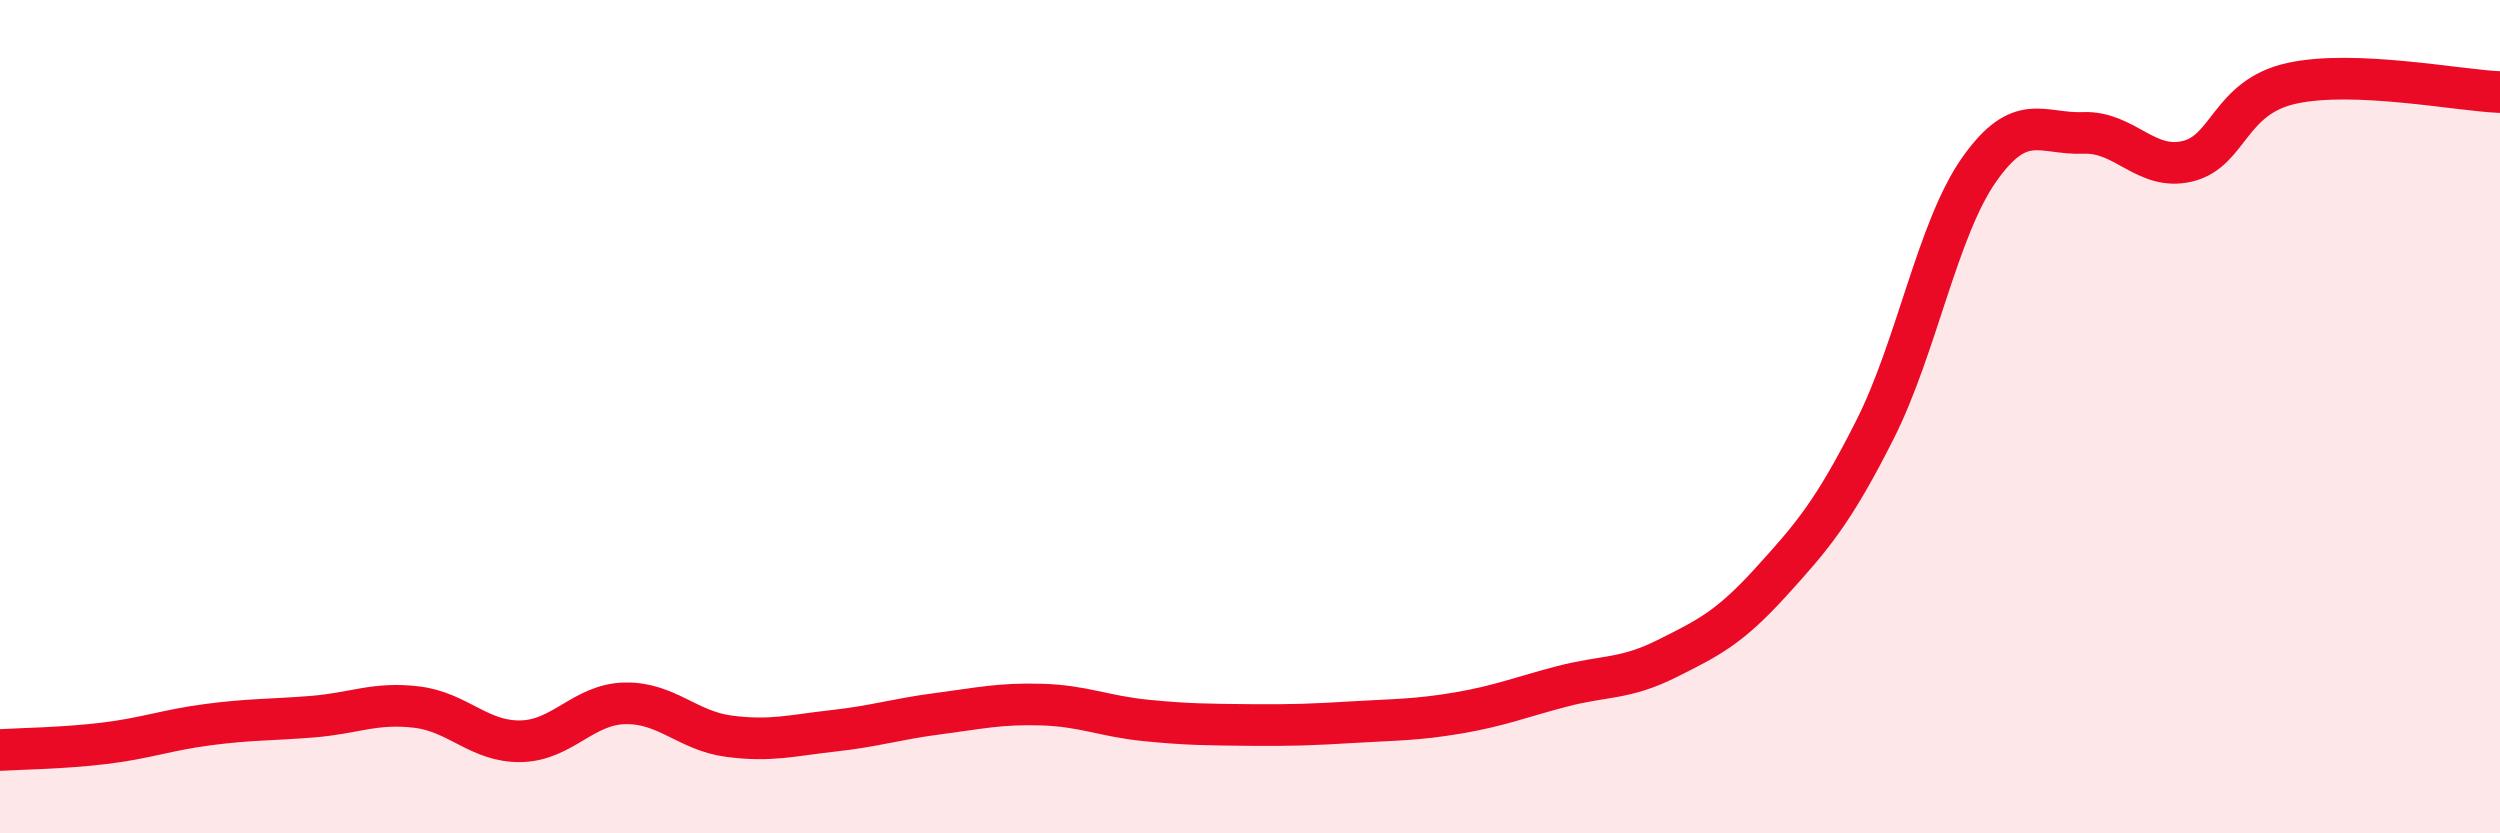
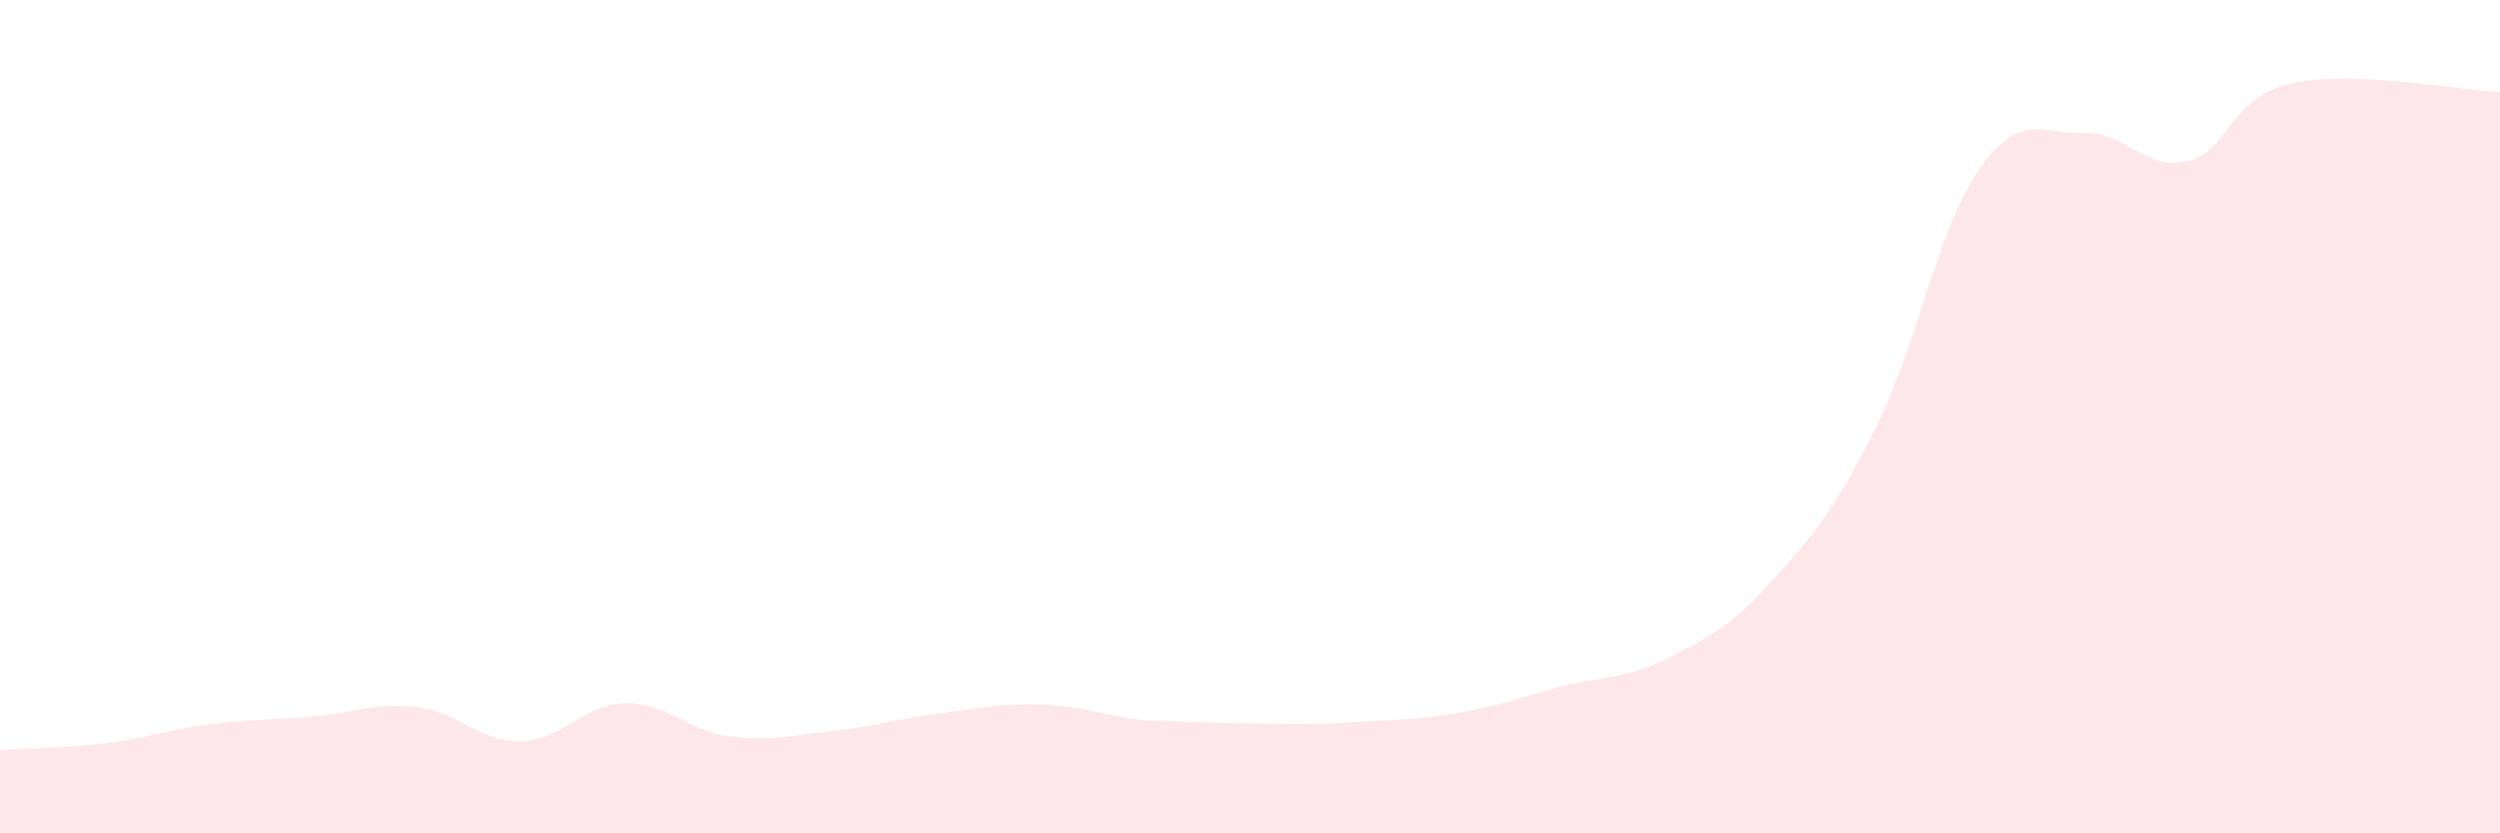
<svg xmlns="http://www.w3.org/2000/svg" width="60" height="20" viewBox="0 0 60 20">
-   <path d="M 0,18 C 0.5,17.97 1.5,17.96 2.5,17.84 C 3.5,17.72 4,17.52 5,17.39 C 6,17.26 6.5,17.28 7.5,17.2 C 8.5,17.12 9,16.85 10,16.97 C 11,17.09 11.5,17.81 12.5,17.79 C 13.5,17.77 14,16.9 15,16.88 C 16,16.86 16.5,17.54 17.5,17.67 C 18.5,17.8 19,17.65 20,17.54 C 21,17.43 21.5,17.26 22.5,17.13 C 23.5,17 24,16.88 25,16.91 C 26,16.94 26.5,17.19 27.5,17.29 C 28.5,17.39 29,17.39 30,17.4 C 31,17.41 31.5,17.39 32.5,17.33 C 33.5,17.27 34,17.28 35,17.11 C 36,16.94 36.5,16.73 37.5,16.47 C 38.5,16.21 39,16.31 40,15.81 C 41,15.31 41.5,15.07 42.5,13.97 C 43.5,12.87 44,12.29 45,10.31 C 46,8.33 46.5,5.49 47.5,4.07 C 48.5,2.65 49,3.23 50,3.19 C 51,3.15 51.5,4.11 52.5,3.87 C 53.5,3.63 53.5,2.33 55,2 C 56.5,1.67 59,2.17 60,2.21L60 20L0 20Z" fill="#EB0A25" opacity="0.1" stroke-linecap="round" stroke-linejoin="round" />
-   <path d="M 0,18 C 0.5,17.97 1.5,17.96 2.5,17.84 C 3.5,17.72 4,17.52 5,17.39 C 6,17.26 6.5,17.28 7.5,17.2 C 8.5,17.12 9,16.85 10,16.97 C 11,17.09 11.5,17.81 12.5,17.79 C 13.5,17.77 14,16.9 15,16.88 C 16,16.86 16.5,17.54 17.5,17.67 C 18.5,17.8 19,17.65 20,17.54 C 21,17.43 21.5,17.26 22.5,17.13 C 23.5,17 24,16.88 25,16.91 C 26,16.94 26.5,17.19 27.5,17.29 C 28.5,17.39 29,17.39 30,17.4 C 31,17.41 31.5,17.39 32.5,17.33 C 33.5,17.27 34,17.28 35,17.11 C 36,16.94 36.5,16.73 37.5,16.47 C 38.5,16.21 39,16.31 40,15.81 C 41,15.31 41.5,15.07 42.5,13.97 C 43.5,12.87 44,12.29 45,10.31 C 46,8.33 46.5,5.49 47.5,4.07 C 48.5,2.65 49,3.23 50,3.19 C 51,3.15 51.5,4.11 52.5,3.87 C 53.5,3.63 53.5,2.33 55,2 C 56.5,1.67 59,2.17 60,2.21" stroke="#EB0A25" stroke-width="1" fill="none" stroke-linecap="round" stroke-linejoin="round" />
+   <path d="M 0,18 C 0.5,17.97 1.5,17.96 2.5,17.84 C 3.5,17.72 4,17.52 5,17.39 C 6,17.26 6.5,17.28 7.5,17.2 C 8.5,17.12 9,16.85 10,16.97 C 11,17.09 11.5,17.81 12.5,17.79 C 13.5,17.77 14,16.9 15,16.88 C 16,16.86 16.5,17.54 17.5,17.67 C 18.5,17.8 19,17.65 20,17.54 C 21,17.43 21.5,17.26 22.5,17.13 C 23.5,17 24,16.88 25,16.91 C 26,16.94 26.5,17.19 27.5,17.29 C 31,17.41 31.5,17.39 32.5,17.33 C 33.5,17.27 34,17.28 35,17.11 C 36,16.94 36.5,16.73 37.5,16.47 C 38.5,16.21 39,16.31 40,15.81 C 41,15.31 41.5,15.07 42.5,13.97 C 43.5,12.87 44,12.29 45,10.31 C 46,8.33 46.5,5.49 47.5,4.07 C 48.5,2.65 49,3.23 50,3.19 C 51,3.15 51.5,4.11 52.5,3.87 C 53.5,3.63 53.5,2.33 55,2 C 56.5,1.67 59,2.17 60,2.21L60 20L0 20Z" fill="#EB0A25" opacity="0.1" stroke-linecap="round" stroke-linejoin="round" />
</svg>